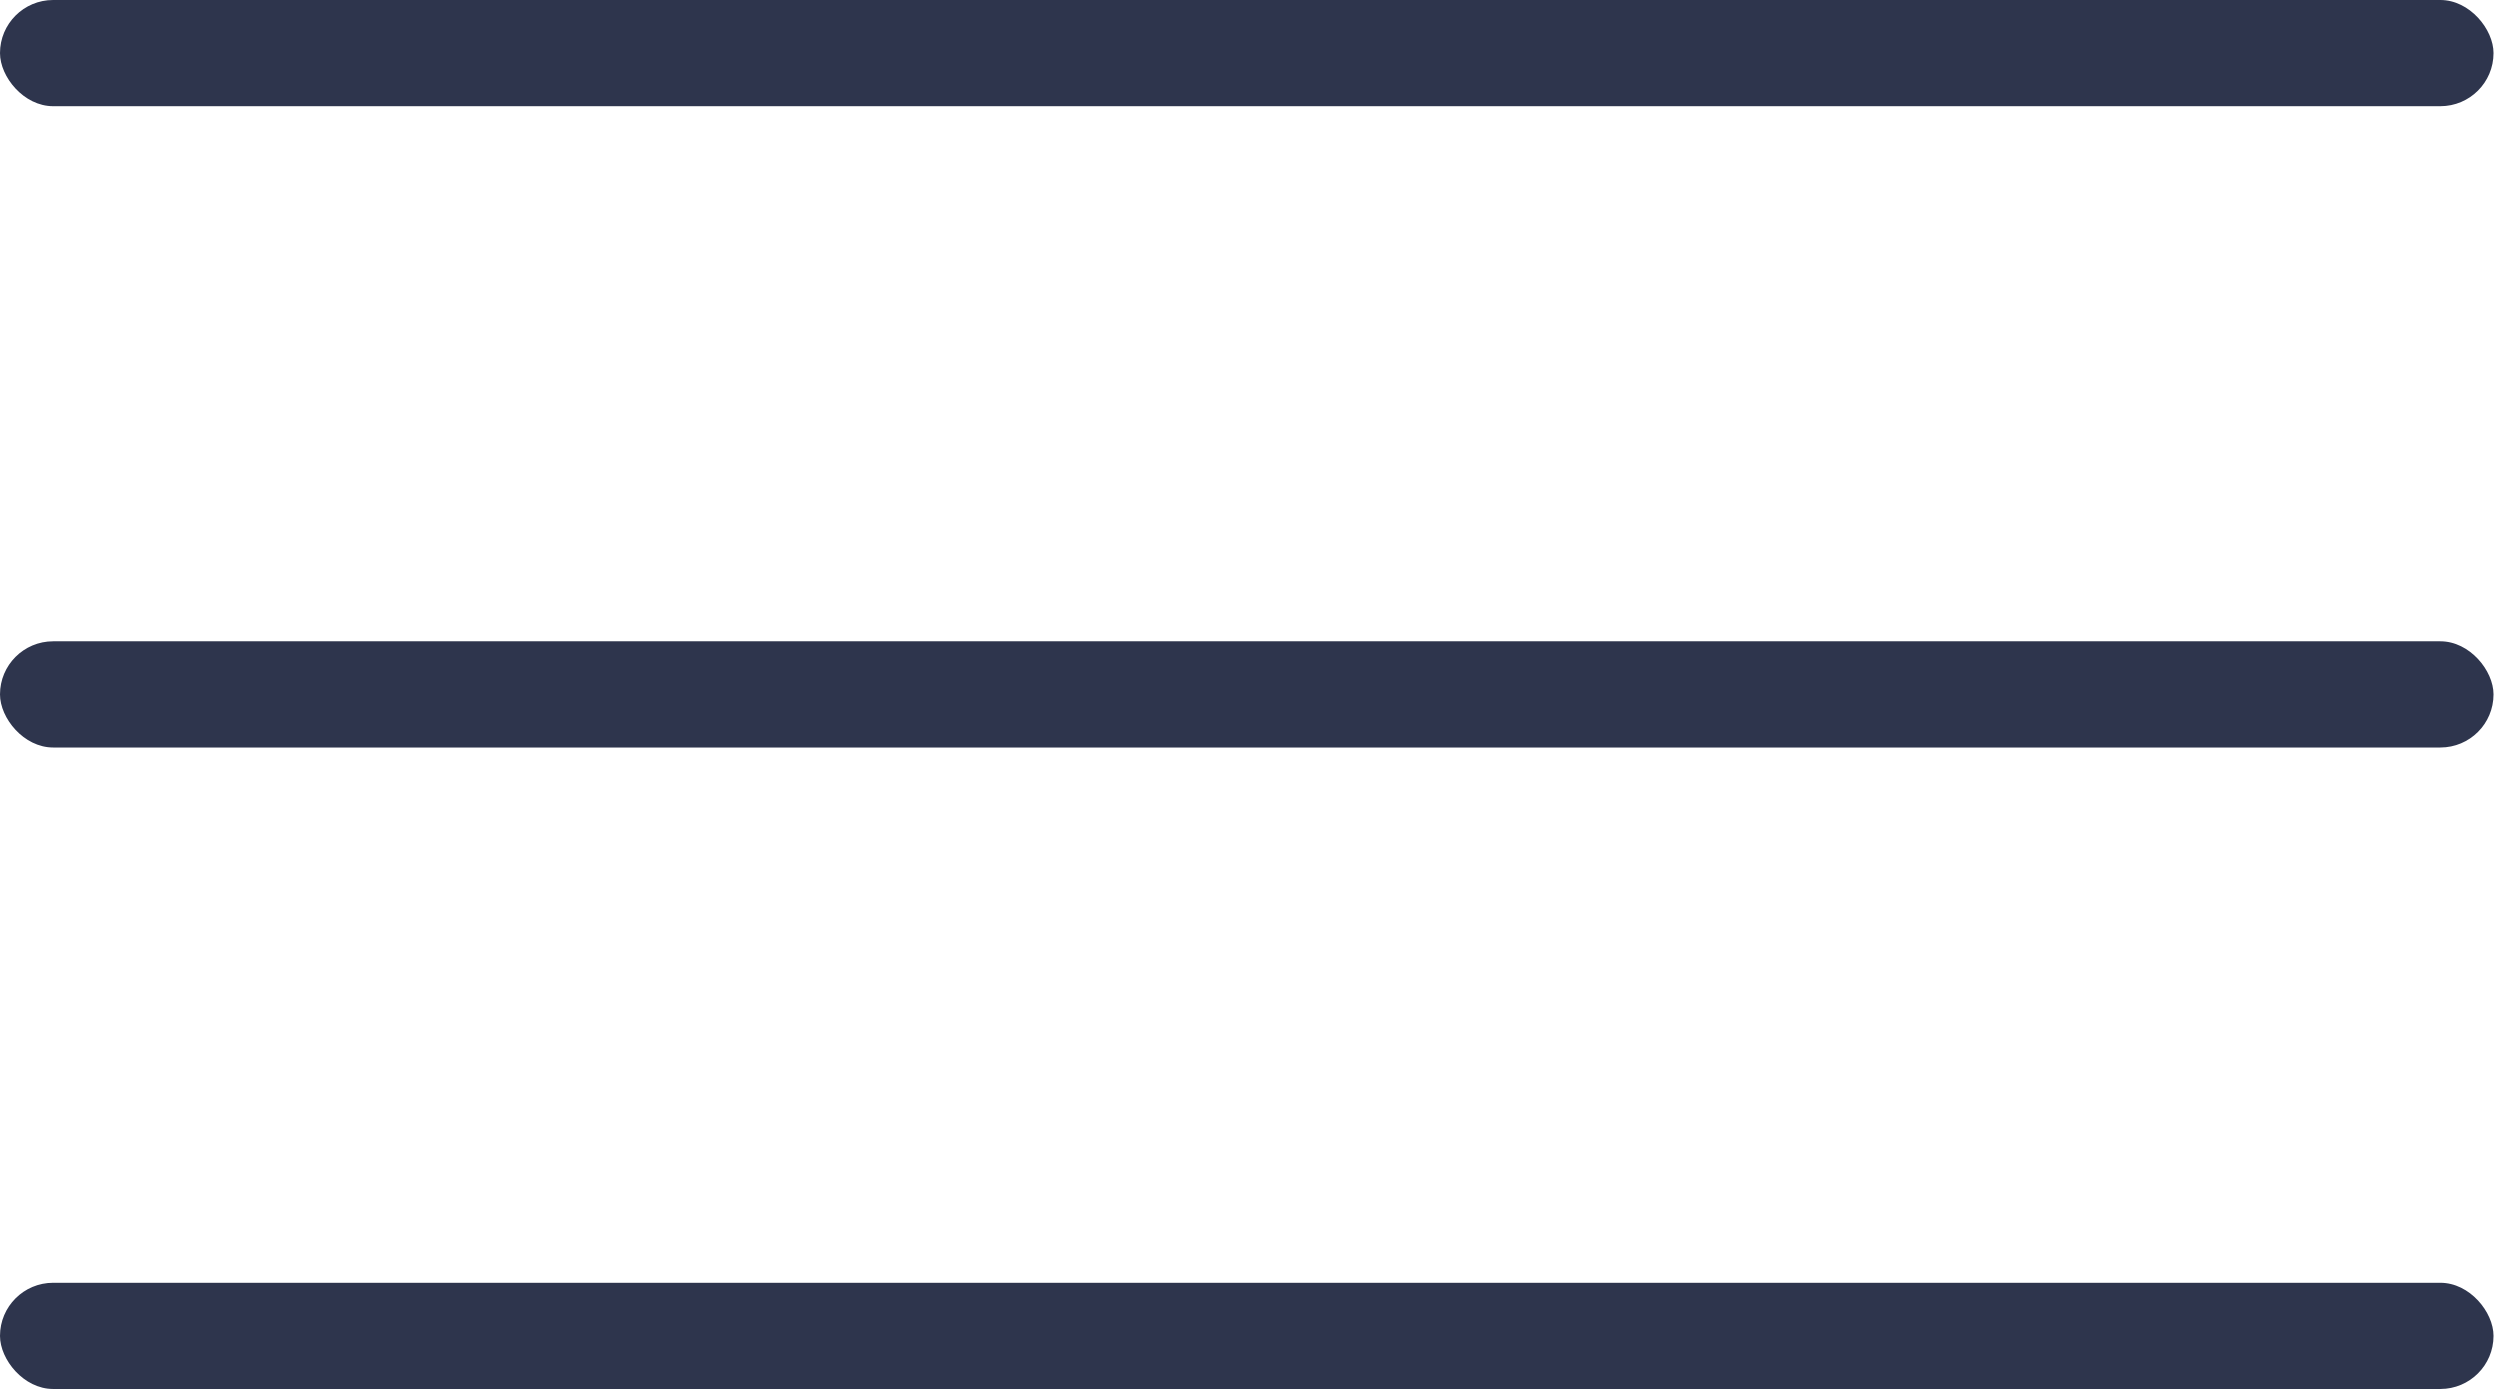
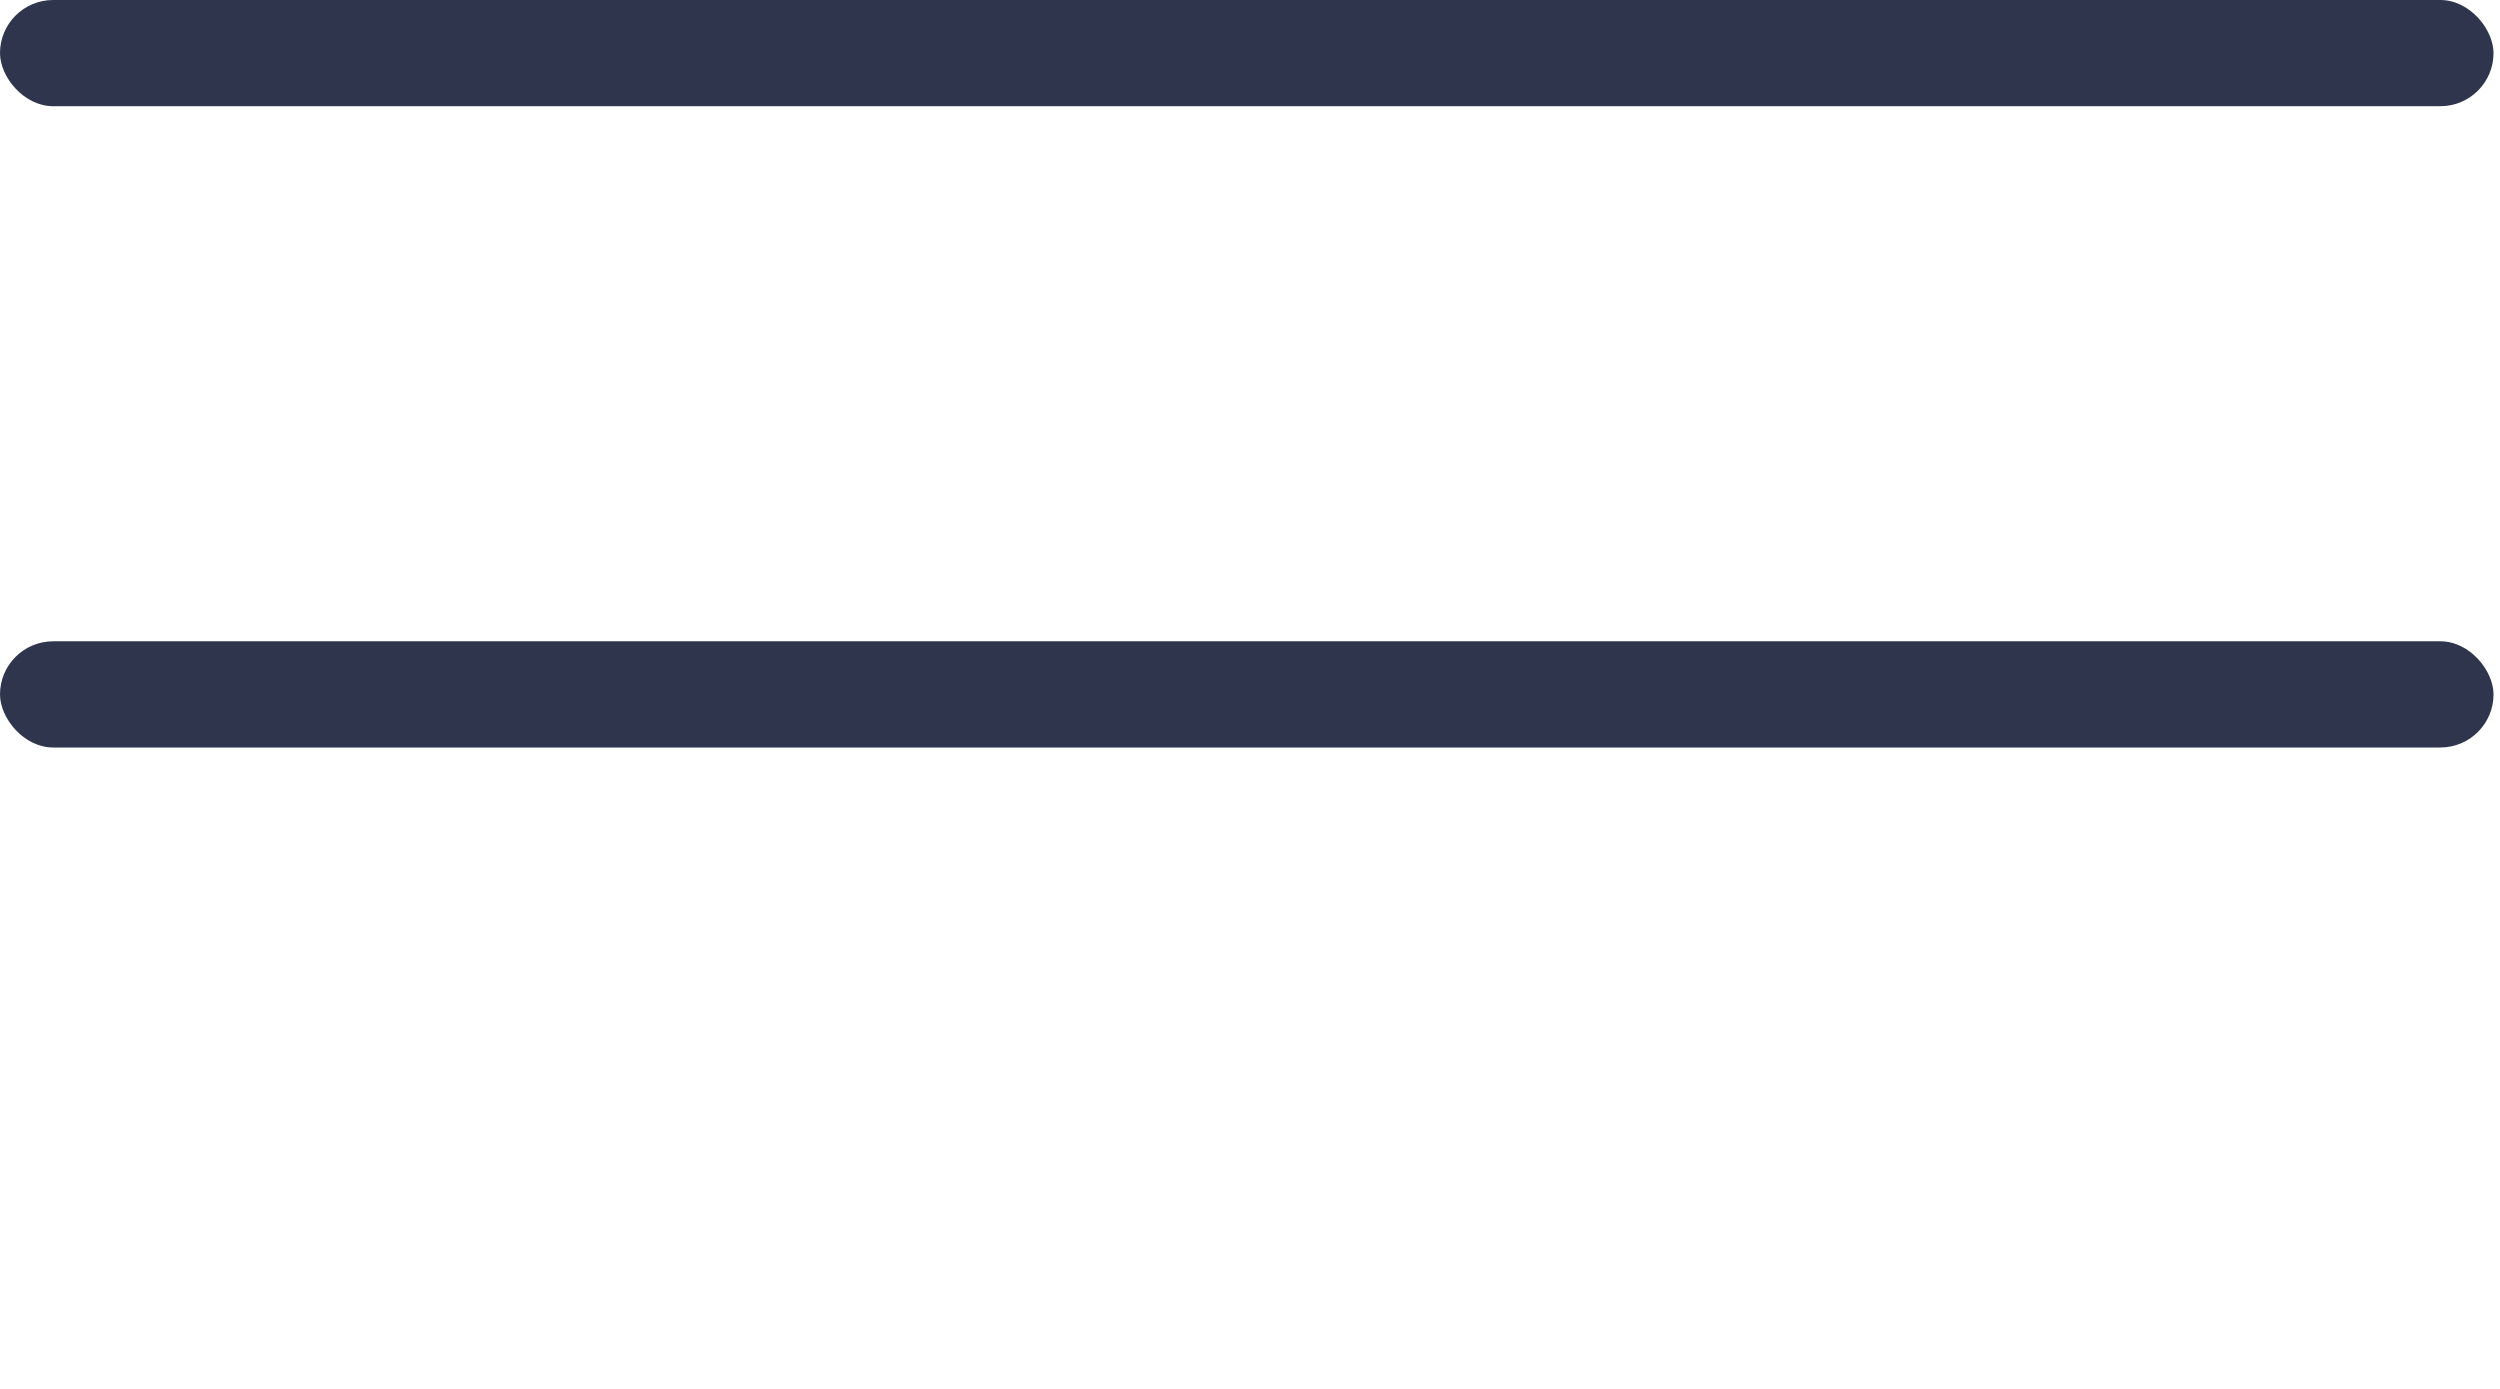
<svg xmlns="http://www.w3.org/2000/svg" width="27" height="15" viewBox="0 0 27 15" fill="none">
  <rect width="26.93" height="1.147" rx="0.574" fill="#2E354D" />
  <rect y="6.926" width="26.93" height="1.147" rx="0.574" fill="#2E354D" />
-   <rect y="13.854" width="26.93" height="1.147" rx="0.574" fill="#2E354D" />
</svg>